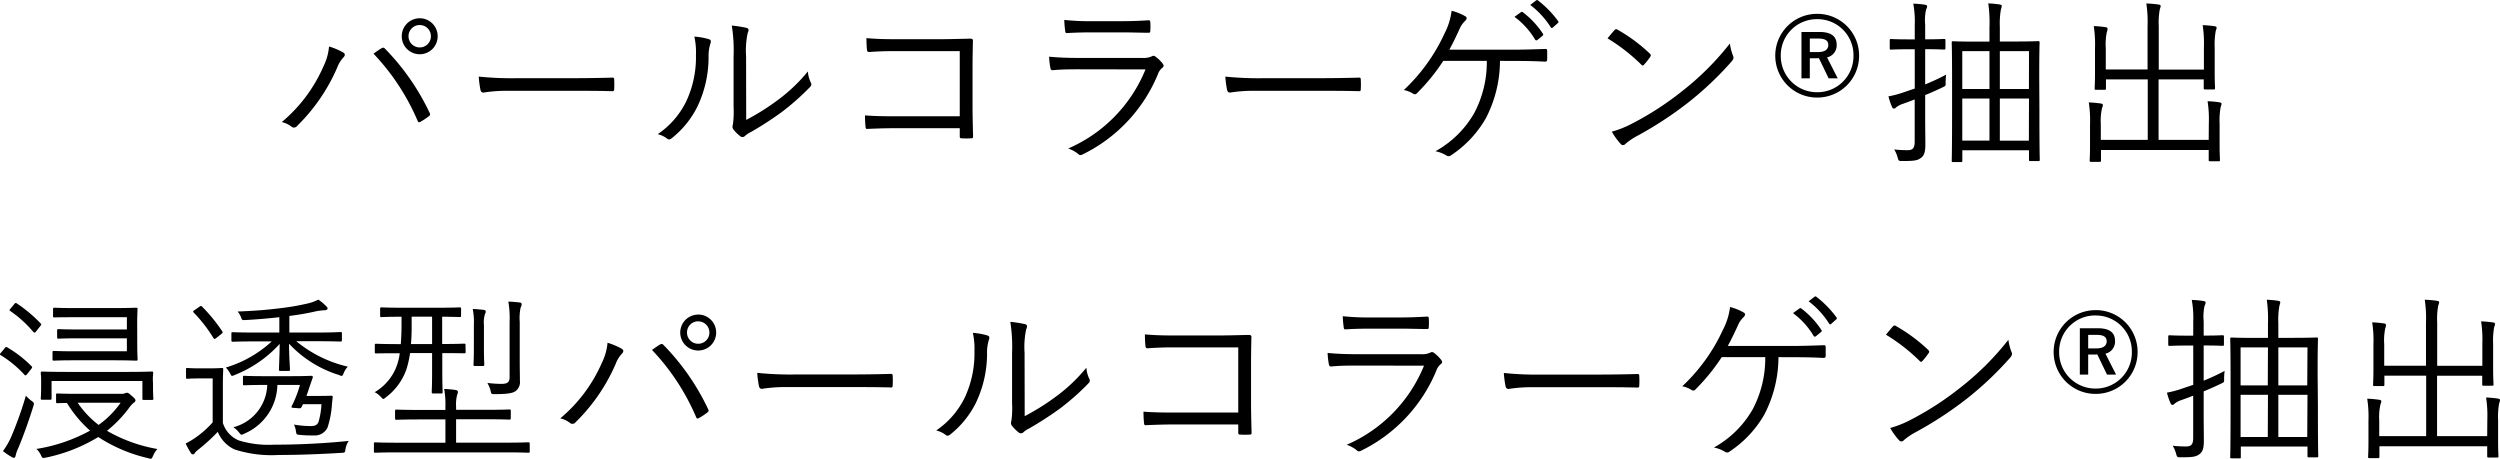
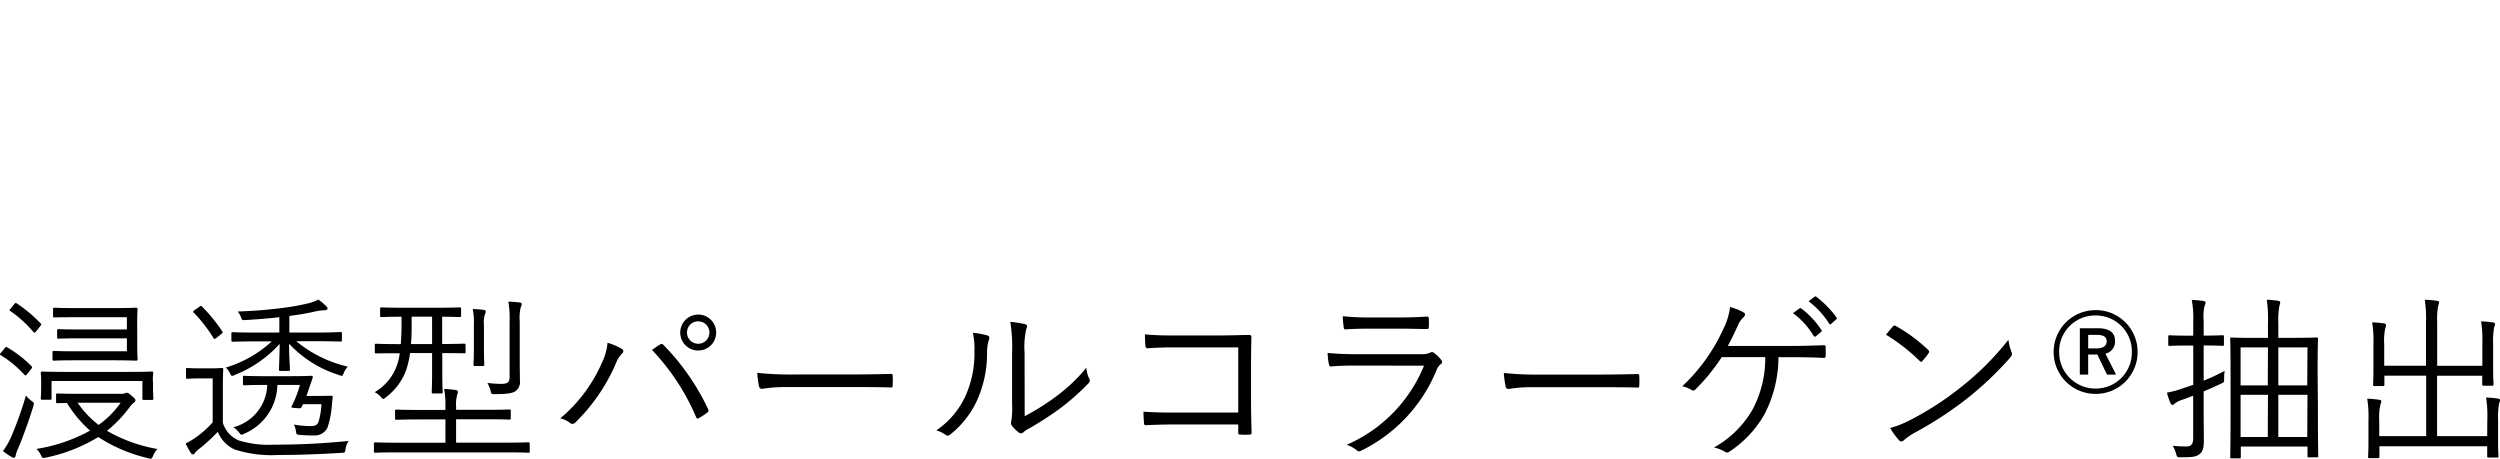
<svg xmlns="http://www.w3.org/2000/svg" width="168.765" height="30.966" viewBox="0 0 168.765 30.966">
  <g id="グループ_23" data-name="グループ 23" transform="translate(-102.699 -3440.85)">
-     <path id="パス_38" data-name="パス 38" d="M10.032-8.916A1.209,1.209,0,0,0,8.82-7.7a1.209,1.209,0,0,0,1.212,1.212A1.209,1.209,0,0,0,11.244-7.7,1.209,1.209,0,0,0,10.032-8.916Zm0,.456a.753.753,0,0,1,.756.756.753.753,0,0,1-.756.756A.753.753,0,0,1,9.276-7.7.753.753,0,0,1,10.032-8.46ZM.72-1.908a1.611,1.611,0,0,1,.66.312.259.259,0,0,0,.372-.048A12.4,12.4,0,0,0,4.464-5.592a2.042,2.042,0,0,1,.42-.684c.108-.108.144-.24-.024-.336a4.689,4.689,0,0,0-.948-.4,3.8,3.8,0,0,1-.384,1.356A10.2,10.2,0,0,1,.72-1.908Zm6.192-4.62A15.256,15.256,0,0,1,9.888-2c.048.108.084.132.192.072a4.176,4.176,0,0,0,.564-.372c.108-.072.108-.144.048-.252a15.873,15.873,0,0,0-3-4.308c-.1-.1-.144-.084-.252-.024S7.116-6.672,6.912-6.528ZM20.388-4.02c.8,0,1.692,0,2.592.024.144.012.18-.012.18-.144a5.411,5.411,0,0,0,0-.624c0-.132-.036-.156-.18-.144-.912.024-1.8.036-2.628.036H16.668a21.917,21.917,0,0,1-2.652-.108,7.093,7.093,0,0,0,.12.912c.036.12.1.168.2.168a9.817,9.817,0,0,1,1.62-.12ZM32.064-6.336a5.73,5.73,0,0,1,.108-1.584c.072-.168.108-.288-.072-.348a8.339,8.339,0,0,0-1-.156,10.726,10.726,0,0,1,.12,2.1v3.408a6.151,6.151,0,0,1-.048,1.188.333.333,0,0,0,.024.3,2.469,2.469,0,0,0,.468.468.229.229,0,0,0,.324-.012,1.681,1.681,0,0,1,.4-.264A22.935,22.935,0,0,0,34.464-2.58a16.4,16.4,0,0,0,1.9-1.68c.132-.132.12-.2.072-.312a2.021,2.021,0,0,1-.2-.756,11.207,11.207,0,0,1-2.124,2,15.634,15.634,0,0,1-2.04,1.272ZM28.572-7.68a4.933,4.933,0,0,1,.108,1.248,7.028,7.028,0,0,1-.648,3.108A5.7,5.7,0,0,1,26.1-1.092a1.736,1.736,0,0,1,.636.3c.1.084.2.072.336-.048a6.282,6.282,0,0,0,1.716-2.136,7.735,7.735,0,0,0,.744-3.288,2.841,2.841,0,0,1,.12-.936c.06-.144.048-.252-.084-.3A4.531,4.531,0,0,0,28.572-7.68ZM46.488-2.3H42.132c-.768,0-1.428-.012-2.04-.06a7.177,7.177,0,0,0,.036.768c.012.12.036.156.132.144.564-.024,1.188-.048,1.872-.048h4.356v.528c0,.144.024.156.168.156a4.805,4.805,0,0,0,.588,0c.12,0,.144-.024.144-.144-.012-.492-.036-1.308-.036-2.028v-2.6c0-.612.012-1.212.024-1.776.012-.144-.036-.18-.192-.18-.66.012-1.356.036-2.016.036H42.12c-.708,0-1.224-.012-1.932-.072,0,.228.012.576.036.78.012.12.048.156.168.156.5-.036,1.032-.06,1.74-.06h4.356Zm10.92-5.664c.732,0,1.236.024,1.788.024.132.012.156-.024.156-.156a4.053,4.053,0,0,0,0-.54c0-.108-.024-.144-.132-.144-.576.036-1.1.06-1.86.06H55.5a16.674,16.674,0,0,1-1.956-.084,6.464,6.464,0,0,0,.06.72c.012.132.036.18.144.168.528-.036,1.068-.048,1.7-.048Zm1.62,2.5a9.868,9.868,0,0,1-5.22,5.34A2.153,2.153,0,0,1,54.48.24c.1.1.18.1.324.024a10.465,10.465,0,0,0,5.064-5.412.929.929,0,0,1,.276-.408c.132-.1.144-.168.024-.324a2.533,2.533,0,0,0-.444-.432c-.12-.1-.18-.084-.324-.012a1.34,1.34,0,0,1-.588.084h-4.3c-.756,0-1.38-.024-1.992-.084a5.558,5.558,0,0,0,.084.756c.024.12.072.168.18.156.492-.048,1.02-.06,1.692-.06ZM70.788-4.02c.8,0,1.692,0,2.592.024.144.012.18-.012.18-.144a5.411,5.411,0,0,0,0-.624c0-.132-.036-.156-.18-.144-.912.024-1.8.036-2.628.036H67.068a21.917,21.917,0,0,1-2.652-.108,7.093,7.093,0,0,0,.12.912c.036.12.1.168.2.168a9.817,9.817,0,0,1,1.62-.12ZM83.9-6.036c.72,0,1.464.012,2.088.048.12,0,.156-.048.156-.144V-6.7c0-.12-.036-.156-.168-.144-.732.024-1.4.048-2.136.048H79.536c.228-.4.456-.888.684-1.38a1.627,1.627,0,0,1,.384-.564c.108-.108.156-.228.012-.312a3.622,3.622,0,0,0-.924-.372,4.515,4.515,0,0,1-.48,1.536,12.166,12.166,0,0,1-2.748,3.816,1.767,1.767,0,0,1,.636.252.188.188,0,0,0,.252-.036,13.3,13.3,0,0,0,1.776-2.184h2.94a7.363,7.363,0,0,1-.852,3.528A6.81,6.81,0,0,1,78.6.06a2.235,2.235,0,0,1,.744.288.255.255,0,0,0,.324-.024,7.392,7.392,0,0,0,2.34-2.5,8.44,8.44,0,0,0,.948-3.864Zm.036-2.976a5.181,5.181,0,0,1,1.392,1.536.1.1,0,0,0,.156.024l.348-.288a.087.087,0,0,0,.024-.132A5.823,5.823,0,0,0,84.5-9.324c-.048-.036-.072-.036-.132,0ZM85-9.816a5.732,5.732,0,0,1,1.38,1.5c.048.072.1.072.144.024l.324-.288c.06-.048.072-.084.036-.144a6.9,6.9,0,0,0-1.368-1.4c-.048-.036-.084-.024-.132.012Zm5.22,2.256A12.459,12.459,0,0,1,92.5-5.784c.084.084.12.072.192-.012a4.841,4.841,0,0,0,.408-.516c.06-.1.048-.144-.036-.228a11.07,11.07,0,0,0-2.16-1.6.145.145,0,0,0-.216.024C90.552-7.968,90.372-7.752,90.216-7.56Zm.288,6.3a4.5,4.5,0,0,0,.588.816.2.2,0,0,0,.324.012,4.473,4.473,0,0,1,.66-.468,24.921,24.921,0,0,0,3.6-2.34A22.153,22.153,0,0,0,98.592-6c.144-.168.156-.264.084-.42a3.592,3.592,0,0,1-.2-.792,18.728,18.728,0,0,1-3.24,3.228,20.369,20.369,0,0,1-3.468,2.232A6.694,6.694,0,0,1,90.5-1.26Zm12.8-6.732V-4.86h.564V-6.216h.432a.85.85,0,0,0,.18-.012l.66,1.368h.612l-.72-1.416a.829.829,0,0,0,.648-.864c0-.54-.348-.852-1.164-.852Zm.564.444h.588c.468,0,.66.156.66.432,0,.3-.228.48-.684.48h-.564Zm.5-1.668a2.819,2.819,0,0,0-2.832,2.82,2.822,2.822,0,0,0,2.832,2.832A2.819,2.819,0,0,0,107.2-6.4,2.817,2.817,0,0,0,104.376-9.216Zm0,.36a2.423,2.423,0,0,1,2.448,2.46,2.433,2.433,0,0,1-2.448,2.472,2.443,2.443,0,0,1-2.46-2.472A2.433,2.433,0,0,1,104.376-8.856Zm14.988,3.9c0-1.764.024-2.256.024-2.316,0-.084-.012-.1-.1-.1s-.456.024-1.572.024H116.7v-.984a5.472,5.472,0,0,1,.072-1.176,1.383,1.383,0,0,0,.06-.24c0-.048-.048-.084-.144-.1a6.709,6.709,0,0,0-.768-.072A9.286,9.286,0,0,1,116-8.3v.96h-.888c-1.116,0-1.5-.024-1.56-.024-.084,0-.1.012-.1.1,0,.06.024.564.024,2.568v2.016c0,2.832-.024,3.312-.024,3.372,0,.084.012.1.1.1h.516c.084,0,.1-.012.1-.1v-.7h4.5V.624c0,.084.012.1.1.1h.528c.084,0,.1-.012.1-.1,0-.06-.024-.528-.024-3.348Zm-.7,4.3H116.7V-3.5h1.968ZM116-.66h-1.836V-3.5H116Zm2.664-3.48H116.7V-6.7h1.968ZM116-4.14h-1.836V-6.7H116ZM111.66-6.828h.06c.876,0,1.14.024,1.2.024.1,0,.108-.012.108-.1v-.516c0-.084-.012-.1-.108-.1-.06,0-.324.024-1.2.024h-.06V-8.46a3.442,3.442,0,0,1,.06-1.044.561.561,0,0,0,.072-.228c0-.048-.06-.084-.144-.1a7.171,7.171,0,0,0-.792-.072,6.672,6.672,0,0,1,.1,1.464v.948h-.4c-.864,0-1.128-.024-1.188-.024-.084,0-.1.012-.1.1V-6.9c0,.084.012.1.1.1.06,0,.324-.024,1.188-.024h.4v2.652l-.708.24a6.863,6.863,0,0,1-1.068.288,4.433,4.433,0,0,0,.24.708c.036.084.084.12.132.12a.223.223,0,0,0,.144-.084,1.437,1.437,0,0,1,.456-.24c.276-.1.54-.192.8-.3V-.588c0,.42-.12.576-.468.576a7.606,7.606,0,0,1-.912-.048,2.283,2.283,0,0,1,.228.54c.06.228.072.24.312.24.816,0,1.02-.036,1.248-.2s.312-.384.312-.936c0-.456-.012-1.164-.012-1.824V-3.732c.42-.168.816-.348,1.188-.528.192-.084.2-.108.192-.3a4,4,0,0,1,.036-.552,14.969,14.969,0,0,1-1.416.66ZM130.8-.708h-3.384v-4.08h3.048v.576c0,.084.012.1.1.1h.564c.084,0,.1-.012.1-.1s-.024-.372-.024-1.1v-1.62a5.1,5.1,0,0,1,.072-1.14.768.768,0,0,0,.06-.2c0-.06-.06-.1-.144-.108a7.138,7.138,0,0,0-.8-.072,8.089,8.089,0,0,1,.084,1.5v1.5h-3.048V-8.388a4.839,4.839,0,0,1,.072-1.14,1.221,1.221,0,0,0,.06-.216c0-.06-.06-.084-.144-.1a7.613,7.613,0,0,0-.828-.072,8.222,8.222,0,0,1,.084,1.536V-5.46h-2.82V-6.9a4.027,4.027,0,0,1,.072-1.092.59.59,0,0,0,.048-.216c0-.06-.048-.1-.132-.108a6.885,6.885,0,0,0-.8-.072,8.088,8.088,0,0,1,.084,1.5v1.632c0,.72-.024,1.008-.024,1.068,0,.084.012.1.1.1h.564c.084,0,.1-.012.1-.1v-.6h2.82v4.08h-3.168V-1.776a3.784,3.784,0,0,1,.084-1.08.92.92,0,0,0,.06-.2c0-.06-.072-.1-.156-.108a7.138,7.138,0,0,0-.8-.072,7.869,7.869,0,0,1,.084,1.488v1.44c0,.66-.024.924-.024.984,0,.084.012.1.1.1h.564c.084,0,.1-.012.1-.1v-.7H130.8v.66c0,.084.012.1.1.1h.576c.072,0,.084-.012.084-.1,0-.06-.024-.336-.024-1.02V-1.8a4.948,4.948,0,0,1,.072-1.128,1,1,0,0,0,.06-.216c0-.048-.06-.084-.144-.1a6.884,6.884,0,0,0-.8-.072,7.944,7.944,0,0,1,.084,1.488Z" transform="translate(121 3451)" />
    <path id="パス_39" data-name="パス 39" d="M6.06-3.564c-1.068,0-1.416-.024-1.476-.024-.084,0-.1.012-.1.1v.456c0,.084.012.1.1.1.036,0,.216-.012.636-.012A8.089,8.089,0,0,0,6.78-1.08,11.127,11.127,0,0,1,3.156.156a1.286,1.286,0,0,1,.3.408c.072.156.1.2.168.2A1.26,1.26,0,0,0,3.78.744,11.089,11.089,0,0,0,7.332-.648,10.484,10.484,0,0,0,10.7.78a.6.6,0,0,0,.168.036c.072,0,.1-.048.168-.2a1.476,1.476,0,0,1,.288-.456A10.38,10.38,0,0,1,7.92-1.068,8.217,8.217,0,0,0,9.456-2.676a1.72,1.72,0,0,1,.288-.3.174.174,0,0,0,.1-.144c0-.072-.048-.132-.228-.288-.2-.18-.264-.228-.348-.228a.287.287,0,0,0-.108.024.56.56,0,0,1-.264.048Zm2.784.6a6.31,6.31,0,0,1-1.488,1.5,6.487,6.487,0,0,1-1.416-1.5ZM9.96-8.22c0-.7.024-1,.024-1.056,0-.084-.012-.1-.1-.1s-.528.024-1.644.024H5.892c-1.092,0-1.452-.024-1.512-.024-.084,0-.1.012-.1.1v.468c0,.072.012.084.1.084.06,0,.42-.012,1.512-.012H9.264v.828H6.072c-1.032,0-1.356-.024-1.416-.024-.084,0-.1.012-.1.1v.444c0,.084.012.1.1.1.06,0,.384-.024,1.416-.024H9.264v.876H5.76c-1.02,0-1.356-.024-1.416-.024-.084,0-.1.012-.1.1v.456c0,.084.012.1.1.1.06,0,.4-.024,1.416-.024H8.244c1.116,0,1.572.024,1.644.024s.1-.012.1-.1c0-.06-.024-.36-.024-1.068Zm1.056,3.672c0-.228.024-.36.024-.42,0-.084-.012-.1-.1-.1s-.5.024-1.716.024H5.268c-1.212,0-1.644-.024-1.716-.024s-.1.012-.1.1.024.192.024.468v.264c0,.8-.024.912-.024.972,0,.084.012.1.1.1H4.08c.084,0,.1-.012.1-.1V-4.428h6.132v1.176c0,.084.012.1.1.1h.54c.084,0,.1-.012.1-.1s-.024-.168-.024-.984ZM2.952-2.736c.06-.216.06-.216-.132-.36a2.086,2.086,0,0,1-.372-.348A24.72,24.72,0,0,1,1.428-.6,5.1,5.1,0,0,1,.9.3a3.937,3.937,0,0,0,.564.384.418.418,0,0,0,.168.072c.06,0,.108-.06.12-.144a2.477,2.477,0,0,1,.192-.54C2.292-.756,2.676-1.836,2.952-2.736ZM1.416-9.324c-.084.1-.1.12-.024.168A7.865,7.865,0,0,1,2.952-7.74c.072.072.108.06.192-.048l.264-.336c.084-.1.1-.132.036-.192a9.475,9.475,0,0,0-1.6-1.344c-.084-.06-.108-.048-.18.036ZM.768-6.348c-.084.1-.1.132-.012.18A7.349,7.349,0,0,1,2.34-4.86c.06.072.108.072.192-.036l.276-.348c.084-.108.072-.132.012-.192A7.866,7.866,0,0,0,1.188-6.7C1.1-6.744,1.08-6.732,1-6.624ZM22-7.116c1.2,0,1.608.024,1.68.024s.1-.012.1-.1v-.444c0-.084-.012-.1-.1-.1S23.2-7.7,22-7.7H20.232V-8.82c.552-.072,1.14-.168,1.62-.276a3.841,3.841,0,0,1,.72-.108c.156,0,.24-.048.24-.12,0-.048-.012-.072-.084-.144a3.068,3.068,0,0,0-.54-.456,3.077,3.077,0,0,1-.684.252,16.272,16.272,0,0,1-1.956.336c-.876.108-1.608.168-2.808.216a1.3,1.3,0,0,1,.228.384c.072.2.072.2.288.192.852-.048,1.536-.108,2.3-.192V-7.7H18.108c-1.212,0-1.62-.024-1.68-.024-.1,0-.108.012-.108.1v.444c0,.084.012.1.108.1.06,0,.468-.024,1.68-.024h.936a7.906,7.906,0,0,1-3.1,1.764,1.721,1.721,0,0,1,.3.42c.048.1.072.144.132.144a.566.566,0,0,0,.168-.06,8.146,8.146,0,0,0,3.036-2.1c-.012.888-.048,1.536-.048,1.728,0,.084.012.1.1.1h.54c.084,0,.1-.012.1-.1,0-.192-.06-.864-.06-1.74A7.729,7.729,0,0,0,23.58-4.836a.6.6,0,0,0,.18.06c.06,0,.084-.048.132-.168A1.347,1.347,0,0,1,24.18-5.4,8.4,8.4,0,0,1,20.7-7.116ZM15.744-4.08c0-.756.024-1.068.024-1.128,0-.084-.012-.1-.1-.1-.06,0-.24.024-.852.024h-.636c-.612,0-.768-.024-.816-.024-.1,0-.108.012-.108.1v.528c0,.084.012.1.108.1.048,0,.2-.024.816-.024h.876v2.964a6.324,6.324,0,0,1-1.092.984,5.13,5.13,0,0,1-.732.444,5.218,5.218,0,0,0,.348.636.174.174,0,0,0,.144.1c.06,0,.1-.036.132-.1a1.345,1.345,0,0,1,.264-.252A12.018,12.018,0,0,0,15.4-1,2.253,2.253,0,0,0,16.536.192a8.164,8.164,0,0,0,2.952.372c1.224,0,2.7-.048,4.26-.144.24-.012.24-.012.276-.264a1.314,1.314,0,0,1,.216-.54,50.32,50.32,0,0,1-5.028.252,6.87,6.87,0,0,1-2.4-.288A1.9,1.9,0,0,1,15.744-1.6Zm5.64.66c.084-.216.156-.456.24-.7l.18-.516c.036-.1-.012-.144-.1-.144-.06,0-.372.024-1.368.024H18.5c-.936,0-1.236-.024-1.3-.024-.084,0-.1.012-.1.1v.432c0,.1.012.108.1.108.06,0,.36-.024,1.3-.024h.24a3.046,3.046,0,0,1-2.292,2.856,1.433,1.433,0,0,1,.372.336c.1.12.132.168.192.168a.522.522,0,0,0,.18-.072,3.659,3.659,0,0,0,2.232-3.288h1.524A7.805,7.805,0,0,1,20.4-2.748c-.048.1-.036.12.12.132l.336.024c.12.012.156,0,.192-.072a1.064,1.064,0,0,0,.1-.2H22.4a5.281,5.281,0,0,1-.2,1.2c-.1.228-.264.276-.54.276a6.769,6.769,0,0,1-1.116-.1,1.488,1.488,0,0,1,.132.444c.036.24.048.228.264.252a8.459,8.459,0,0,0,.924.036.948.948,0,0,0,.948-.54A6.3,6.3,0,0,0,23.1-2.748c.012-.192.036-.4.06-.588.012-.072-.036-.1-.108-.1s-.192.012-.72.012ZM13.848-9.228c-.132.084-.132.12-.06.192A9.822,9.822,0,0,1,15.1-7.344c.06.1.084.1.228-.012l.288-.228c.12-.1.132-.12.1-.18a11.1,11.1,0,0,0-1.38-1.692c-.048-.048-.084-.06-.192.024ZM32.124-6.852c0-.084-.012-.1-.1-.1s-.42.024-1.476.024V-8.772c.816.012,1.116.024,1.176.024.084,0,.1-.012.1-.1V-9.3c0-.084-.012-.1-.1-.1-.06,0-.408.024-1.488.024H27.948c-1.08,0-1.428-.024-1.488-.024-.084,0-.1.012-.1.1v.456c0,.084.012.1.1.1.048,0,.384-.024,1.344-.024v.624c0,.456-.024.864-.048,1.224h-.072c-1.14,0-1.524-.024-1.584-.024-.084,0-.1.012-.1.1v.468c0,.072.012.084.1.084.06,0,.444-.012,1.584-.012a3.849,3.849,0,0,1-.216.888,3.421,3.421,0,0,1-1.476,1.74,1.372,1.372,0,0,1,.408.312c.1.1.132.144.18.144s.072-.036.156-.1A4.021,4.021,0,0,0,28.128-5.2a6.414,6.414,0,0,0,.252-1.116h1.488v1.236c0,.936-.024,1.32-.024,1.392s.012.1.1.1h.528c.1,0,.108-.012.108-.1s-.024-.456-.024-1.392V-6.312c1.044,0,1.4.012,1.476.012s.1-.012.1-.084Zm-2.256-.072H28.44c.036-.36.048-.756.048-1.164v-.684h1.38ZM36.456-.192c0-.084-.012-.1-.1-.1-.06,0-.432.024-1.56.024H31.488V-1.848h1.9c1.212,0,1.62.024,1.692.024s.1-.012.1-.1V-2.4c0-.1-.012-.108-.1-.108s-.48.024-1.692.024h-1.9v-.228A2.557,2.557,0,0,1,31.56-3.5a.424.424,0,0,0,.048-.2c0-.06-.06-.108-.132-.12a6.906,6.906,0,0,0-.792-.072,6.011,6.011,0,0,1,.084,1.188v.228H29.16c-1.212,0-1.62-.024-1.692-.024s-.1.012-.1.108v.48c0,.084.012.1.1.1s.48-.024,1.692-.024h1.608V-.264H27.6c-1.116,0-1.5-.024-1.56-.024-.084,0-.1.012-.1.1v.5c0,.084.012.1.1.1.06,0,.444-.024,1.56-.024h7.2c1.128,0,1.5.024,1.56.024.084,0,.1-.012.1-.1ZM35.1-4.692c0,.336-.132.456-.564.456A7.832,7.832,0,0,1,33.6-4.3a2.363,2.363,0,0,1,.216.516c.048.24.048.24.288.24.888,0,1.212-.072,1.392-.2a.751.751,0,0,0,.3-.708c0-.336-.012-.792-.012-1.3V-8.424a3.375,3.375,0,0,1,.06-.96.559.559,0,0,0,.072-.24c0-.048-.048-.1-.144-.108-.228-.024-.468-.048-.756-.06a6.7,6.7,0,0,1,.084,1.38Zm-2.412-2c0,.768-.024,1.08-.024,1.14,0,.1.012.108.1.108h.528c.084,0,.1-.012.1-.108,0-.06-.024-.372-.024-1.14V-8.2a1.9,1.9,0,0,1,.072-.756.3.3,0,0,0,.048-.168c0-.06-.048-.1-.132-.108-.228-.024-.432-.048-.744-.06A4.636,4.636,0,0,1,32.688-8.2Zm15.144-2.22A1.209,1.209,0,0,0,46.62-7.7a1.209,1.209,0,0,0,1.212,1.212A1.209,1.209,0,0,0,49.044-7.7,1.209,1.209,0,0,0,47.832-8.916Zm0,.456a.753.753,0,0,1,.756.756.753.753,0,0,1-.756.756.753.753,0,0,1-.756-.756A.753.753,0,0,1,47.832-8.46ZM38.52-1.908a1.611,1.611,0,0,1,.66.312.259.259,0,0,0,.372-.048,12.4,12.4,0,0,0,2.712-3.948,2.042,2.042,0,0,1,.42-.684c.108-.108.144-.24-.024-.336a4.689,4.689,0,0,0-.948-.4,3.8,3.8,0,0,1-.384,1.356A10.2,10.2,0,0,1,38.52-1.908Zm6.192-4.62A15.256,15.256,0,0,1,47.688-2c.048.108.084.132.192.072a4.176,4.176,0,0,0,.564-.372c.108-.072.108-.144.048-.252a15.873,15.873,0,0,0-3-4.308c-.1-.1-.144-.084-.252-.024S44.916-6.672,44.712-6.528ZM58.188-4.02c.8,0,1.692,0,2.592.024.144.012.18-.012.18-.144a5.411,5.411,0,0,0,0-.624c0-.132-.036-.156-.18-.144-.912.024-1.8.036-2.628.036H54.468a21.917,21.917,0,0,1-2.652-.108,7.093,7.093,0,0,0,.12.912c.036.12.1.168.2.168a9.817,9.817,0,0,1,1.62-.12ZM69.864-6.336a5.731,5.731,0,0,1,.108-1.584c.072-.168.108-.288-.072-.348a8.339,8.339,0,0,0-1-.156,10.726,10.726,0,0,1,.12,2.1v3.408a6.15,6.15,0,0,1-.048,1.188.333.333,0,0,0,.024.3,2.469,2.469,0,0,0,.468.468.229.229,0,0,0,.324-.012,1.681,1.681,0,0,1,.4-.264A22.936,22.936,0,0,0,72.264-2.58a16.4,16.4,0,0,0,1.9-1.68c.132-.132.12-.2.072-.312a2.021,2.021,0,0,1-.2-.756,11.208,11.208,0,0,1-2.124,2,15.634,15.634,0,0,1-2.04,1.272ZM66.372-7.68a4.933,4.933,0,0,1,.108,1.248,7.028,7.028,0,0,1-.648,3.108A5.7,5.7,0,0,1,63.9-1.092a1.736,1.736,0,0,1,.636.3c.1.084.2.072.336-.048a6.282,6.282,0,0,0,1.716-2.136,7.735,7.735,0,0,0,.744-3.288,2.841,2.841,0,0,1,.12-.936c.06-.144.048-.252-.084-.3A4.531,4.531,0,0,0,66.372-7.68ZM84.288-2.3H79.932c-.768,0-1.428-.012-2.04-.06a7.176,7.176,0,0,0,.036.768c.012.12.036.156.132.144.564-.024,1.188-.048,1.872-.048h4.356v.528c0,.144.024.156.168.156a4.805,4.805,0,0,0,.588,0c.12,0,.144-.024.144-.144-.012-.492-.036-1.308-.036-2.028v-2.6c0-.612.012-1.212.024-1.776.012-.144-.036-.18-.192-.18-.66.012-1.356.036-2.016.036H79.92c-.708,0-1.224-.012-1.932-.072,0,.228.012.576.036.78.012.12.048.156.168.156.5-.036,1.032-.06,1.74-.06h4.356Zm10.92-5.664c.732,0,1.236.024,1.788.024.132.012.156-.024.156-.156a4.053,4.053,0,0,0,0-.54c0-.108-.024-.144-.132-.144-.576.036-1.1.06-1.86.06H93.3a16.674,16.674,0,0,1-1.956-.084,6.463,6.463,0,0,0,.06.72c.012.132.036.18.144.168.528-.036,1.068-.048,1.7-.048Zm1.62,2.5a9.868,9.868,0,0,1-5.22,5.34A2.153,2.153,0,0,1,92.28.24c.1.1.18.1.324.024a10.465,10.465,0,0,0,5.064-5.412.929.929,0,0,1,.276-.408c.132-.1.144-.168.024-.324a2.532,2.532,0,0,0-.444-.432c-.12-.1-.18-.084-.324-.012a1.34,1.34,0,0,1-.588.084h-4.3c-.756,0-1.38-.024-1.992-.084a5.557,5.557,0,0,0,.084.756c.024.12.072.168.18.156.492-.048,1.02-.06,1.692-.06Zm11.76,1.452c.8,0,1.692,0,2.592.024.144.012.18-.012.18-.144a5.411,5.411,0,0,0,0-.624c0-.132-.036-.156-.18-.144-.912.024-1.8.036-2.628.036h-3.684a21.917,21.917,0,0,1-2.652-.108,7.093,7.093,0,0,0,.12.912c.036.12.1.168.2.168a9.817,9.817,0,0,1,1.62-.12ZM121.7-6.036c.72,0,1.464.012,2.088.048.12,0,.156-.048.156-.144V-6.7c0-.12-.036-.156-.168-.144-.732.024-1.4.048-2.136.048h-4.308c.228-.4.456-.888.684-1.38a1.627,1.627,0,0,1,.384-.564c.108-.108.156-.228.012-.312a3.622,3.622,0,0,0-.924-.372,4.515,4.515,0,0,1-.48,1.536,12.166,12.166,0,0,1-2.748,3.816,1.767,1.767,0,0,1,.636.252.188.188,0,0,0,.252-.036,13.3,13.3,0,0,0,1.776-2.184h2.94a7.363,7.363,0,0,1-.852,3.528A6.81,6.81,0,0,1,116.4.06a2.235,2.235,0,0,1,.744.288.255.255,0,0,0,.324-.024,7.392,7.392,0,0,0,2.34-2.5,8.44,8.44,0,0,0,.948-3.864Zm.036-2.976a5.181,5.181,0,0,1,1.392,1.536.1.1,0,0,0,.156.024l.348-.288a.087.087,0,0,0,.024-.132A5.823,5.823,0,0,0,122.3-9.324c-.048-.036-.072-.036-.132,0Zm1.056-.8a5.732,5.732,0,0,1,1.38,1.5c.048.072.1.072.144.024l.324-.288c.06-.048.072-.084.036-.144a6.9,6.9,0,0,0-1.368-1.4c-.048-.036-.084-.024-.132.012Zm5.22,2.256a12.46,12.46,0,0,1,2.28,1.776c.084.084.12.072.192-.012a4.842,4.842,0,0,0,.408-.516c.06-.1.048-.144-.036-.228a11.071,11.071,0,0,0-2.16-1.6.145.145,0,0,0-.216.024C128.352-7.968,128.172-7.752,128.016-7.56Zm.288,6.3a4.505,4.505,0,0,0,.588.816.2.2,0,0,0,.324.012,4.473,4.473,0,0,1,.66-.468,24.922,24.922,0,0,0,3.6-2.34A22.153,22.153,0,0,0,136.392-6c.144-.168.156-.264.084-.42a3.592,3.592,0,0,1-.2-.792,18.727,18.727,0,0,1-3.24,3.228,20.369,20.369,0,0,1-3.468,2.232A6.694,6.694,0,0,1,128.3-1.26Zm12.8-6.732V-4.86h.564V-6.216h.432a.85.85,0,0,0,.18-.012l.66,1.368h.612l-.72-1.416a.829.829,0,0,0,.648-.864c0-.54-.348-.852-1.164-.852Zm.564.444h.588c.468,0,.66.156.66.432,0,.3-.228.48-.684.48h-.564Zm.5-1.668a2.819,2.819,0,0,0-2.832,2.82,2.822,2.822,0,0,0,2.832,2.832A2.819,2.819,0,0,0,145-6.4,2.817,2.817,0,0,0,142.176-9.216Zm0,.36a2.423,2.423,0,0,1,2.448,2.46,2.433,2.433,0,0,1-2.448,2.472,2.443,2.443,0,0,1-2.46-2.472A2.433,2.433,0,0,1,142.176-8.856Zm14.988,3.9c0-1.764.024-2.256.024-2.316,0-.084-.012-.1-.1-.1s-.456.024-1.572.024H154.5v-.984a5.473,5.473,0,0,1,.072-1.176,1.383,1.383,0,0,0,.06-.24c0-.048-.048-.084-.144-.1a6.709,6.709,0,0,0-.768-.072A9.288,9.288,0,0,1,153.8-8.3v.96h-.888c-1.116,0-1.5-.024-1.56-.024-.084,0-.1.012-.1.1,0,.06.024.564.024,2.568v2.016c0,2.832-.024,3.312-.024,3.372,0,.084.012.1.1.1h.516c.084,0,.1-.012.1-.1v-.7h4.5V.624c0,.084.012.1.1.1h.528c.084,0,.1-.012.1-.1,0-.06-.024-.528-.024-3.348Zm-.7,4.3H154.5V-3.5h1.968Zm-2.664,0h-1.836V-3.5H153.8Zm2.664-3.48H154.5V-6.7h1.968Zm-2.664,0h-1.836V-6.7H153.8ZM149.46-6.828h.06c.876,0,1.14.024,1.2.024.1,0,.108-.012.108-.1v-.516c0-.084-.012-.1-.108-.1-.06,0-.324.024-1.2.024h-.06V-8.46a3.442,3.442,0,0,1,.06-1.044.561.561,0,0,0,.072-.228c0-.048-.06-.084-.144-.1a7.171,7.171,0,0,0-.792-.072,6.672,6.672,0,0,1,.1,1.464v.948h-.4c-.864,0-1.128-.024-1.188-.024-.084,0-.1.012-.1.1V-6.9c0,.084.012.1.1.1.06,0,.324-.024,1.188-.024h.4v2.652l-.708.24a6.863,6.863,0,0,1-1.068.288,4.432,4.432,0,0,0,.24.708c.036.084.084.12.132.12a.223.223,0,0,0,.144-.084,1.437,1.437,0,0,1,.456-.24c.276-.1.54-.192.8-.3V-.588c0,.42-.12.576-.468.576a7.606,7.606,0,0,1-.912-.048,2.283,2.283,0,0,1,.228.54c.06.228.072.24.312.24.816,0,1.02-.036,1.248-.2s.312-.384.312-.936c0-.456-.012-1.164-.012-1.824V-3.732c.42-.168.816-.348,1.188-.528.192-.084.2-.108.192-.3a4,4,0,0,1,.036-.552,14.968,14.968,0,0,1-1.416.66ZM168.6-.708h-3.384v-4.08h3.048v.576c0,.084.012.1.1.1h.564c.084,0,.1-.012.1-.1S169-4.584,169-5.316v-1.62a5.1,5.1,0,0,1,.072-1.14.768.768,0,0,0,.06-.2c0-.06-.06-.1-.144-.108a7.138,7.138,0,0,0-.8-.072,8.089,8.089,0,0,1,.084,1.5v1.5h-3.048V-8.388a4.84,4.84,0,0,1,.072-1.14,1.221,1.221,0,0,0,.06-.216c0-.06-.06-.084-.144-.1a7.614,7.614,0,0,0-.828-.072,8.223,8.223,0,0,1,.084,1.536V-5.46h-2.82V-6.9a4.027,4.027,0,0,1,.072-1.092.59.59,0,0,0,.048-.216c0-.06-.048-.1-.132-.108a6.884,6.884,0,0,0-.8-.072,8.089,8.089,0,0,1,.084,1.5v1.632c0,.72-.024,1.008-.024,1.068,0,.084.012.1.1.1h.564c.084,0,.1-.012.1-.1v-.6h2.82v4.08h-3.168V-1.776a3.784,3.784,0,0,1,.084-1.08.92.92,0,0,0,.06-.2c0-.06-.072-.1-.156-.108a7.138,7.138,0,0,0-.8-.072,7.868,7.868,0,0,1,.084,1.488v1.44c0,.66-.024.924-.024.984,0,.084.012.1.1.1h.564c.084,0,.1-.012.1-.1v-.7H168.6v.66c0,.084.012.1.1.1h.576c.072,0,.084-.012.084-.1,0-.06-.024-.336-.024-1.02V-1.8a4.948,4.948,0,0,1,.072-1.128,1,1,0,0,0,.06-.216c0-.048-.06-.084-.144-.1a6.884,6.884,0,0,0-.8-.072,7.944,7.944,0,0,1,.084,1.488Z" transform="translate(102 3471)" />
  </g>
</svg>